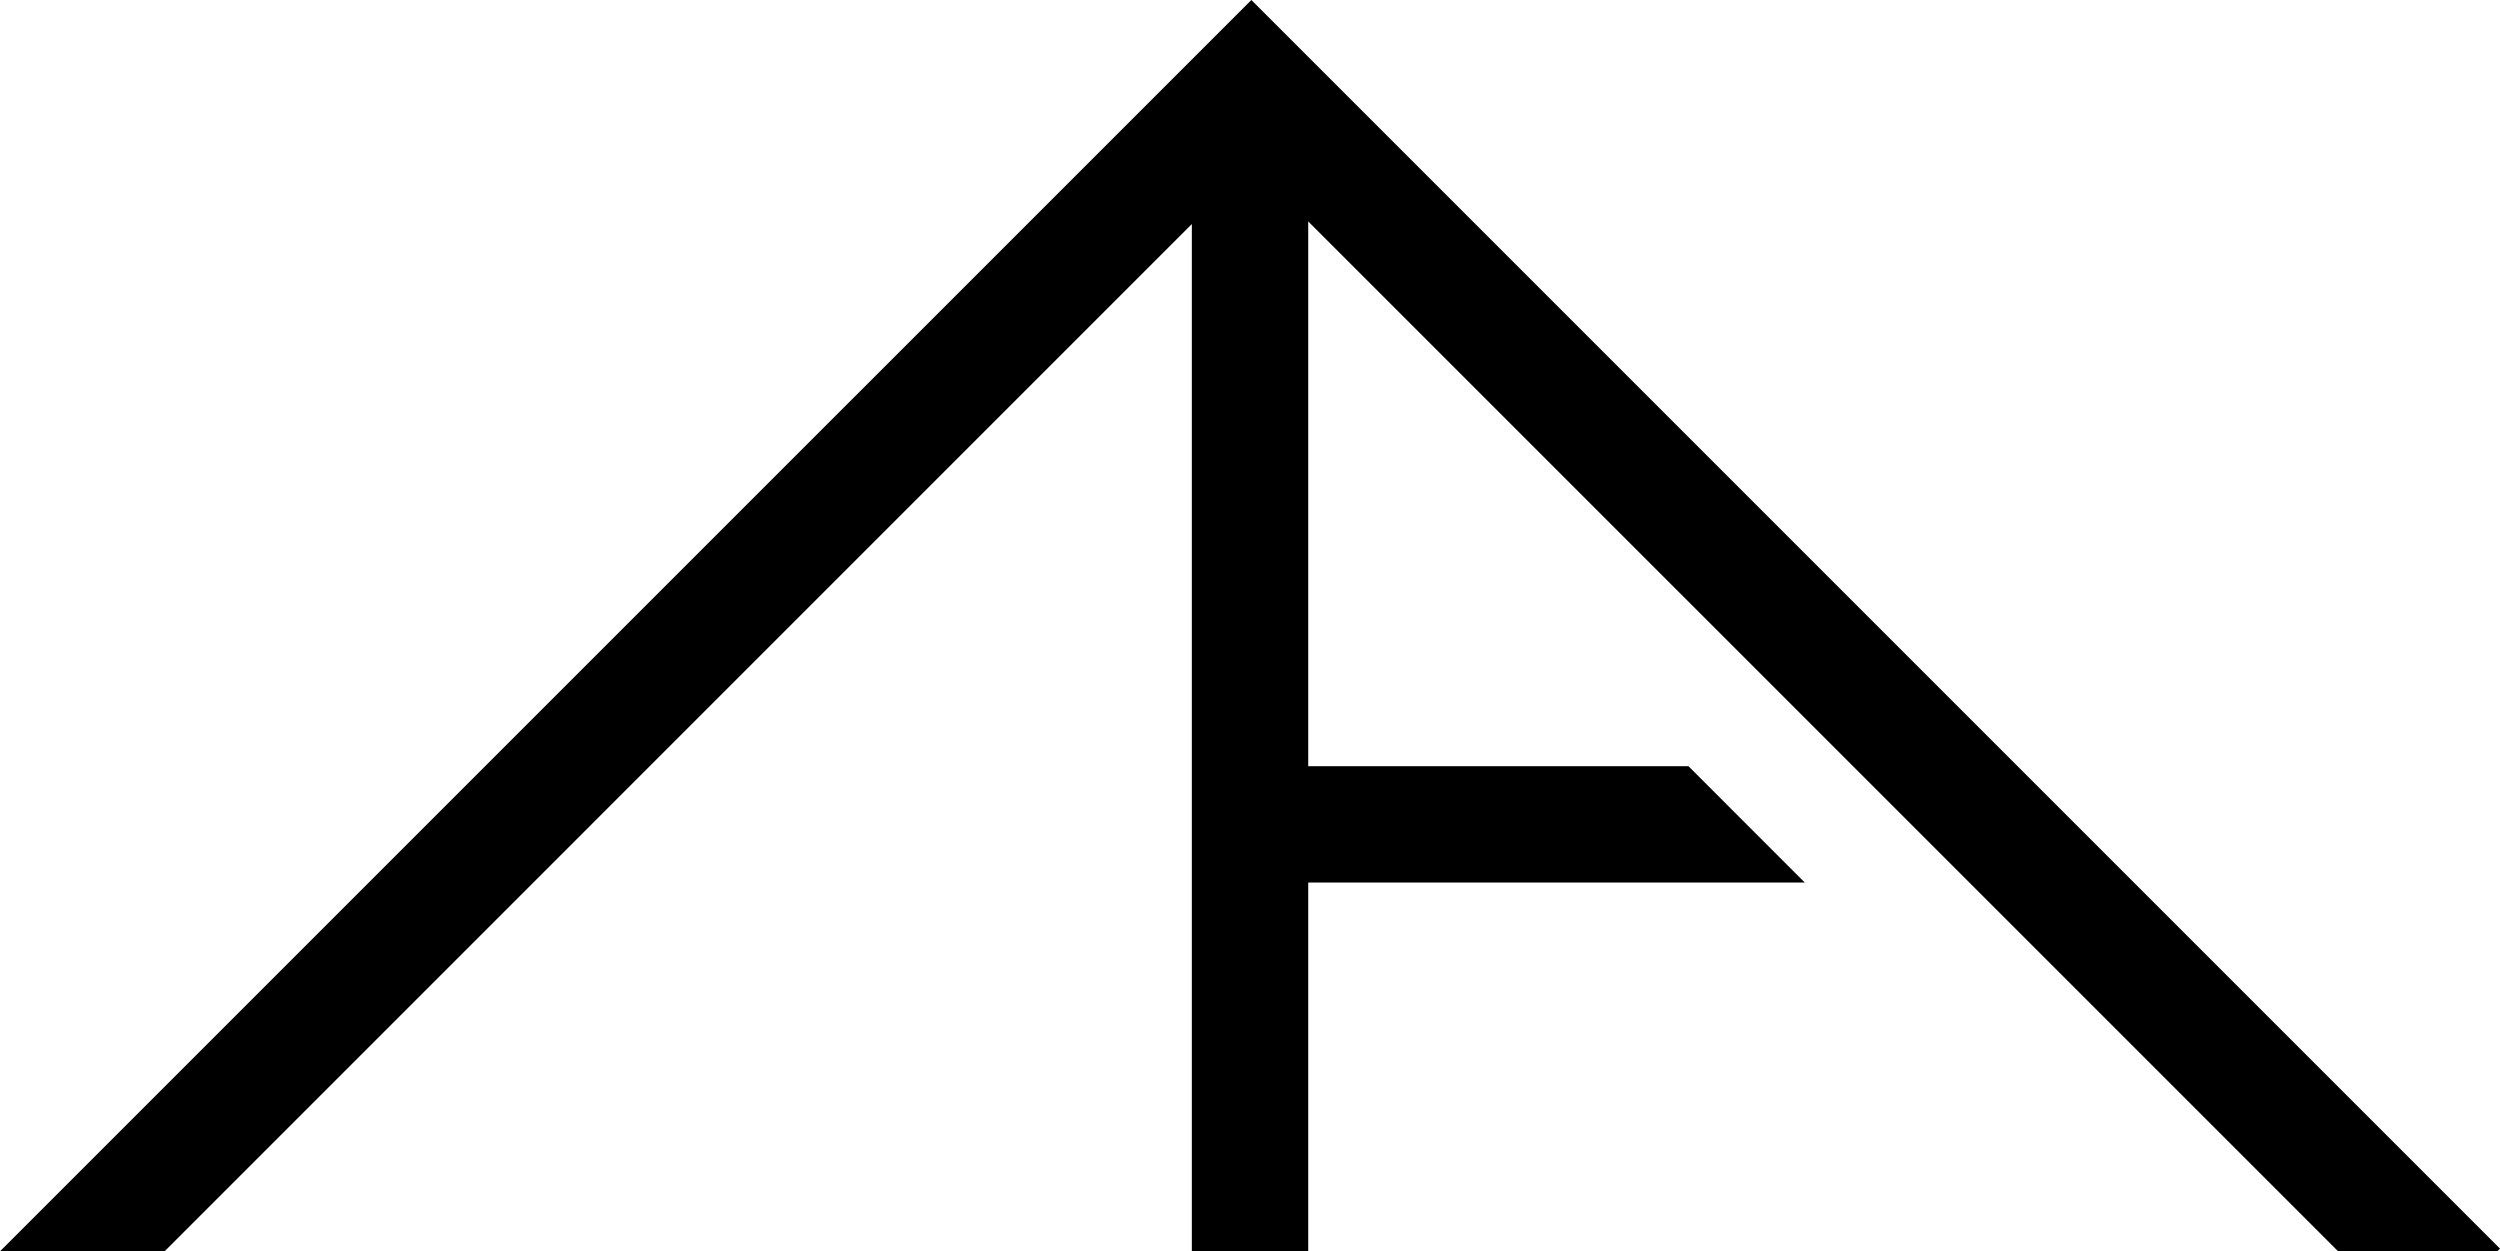
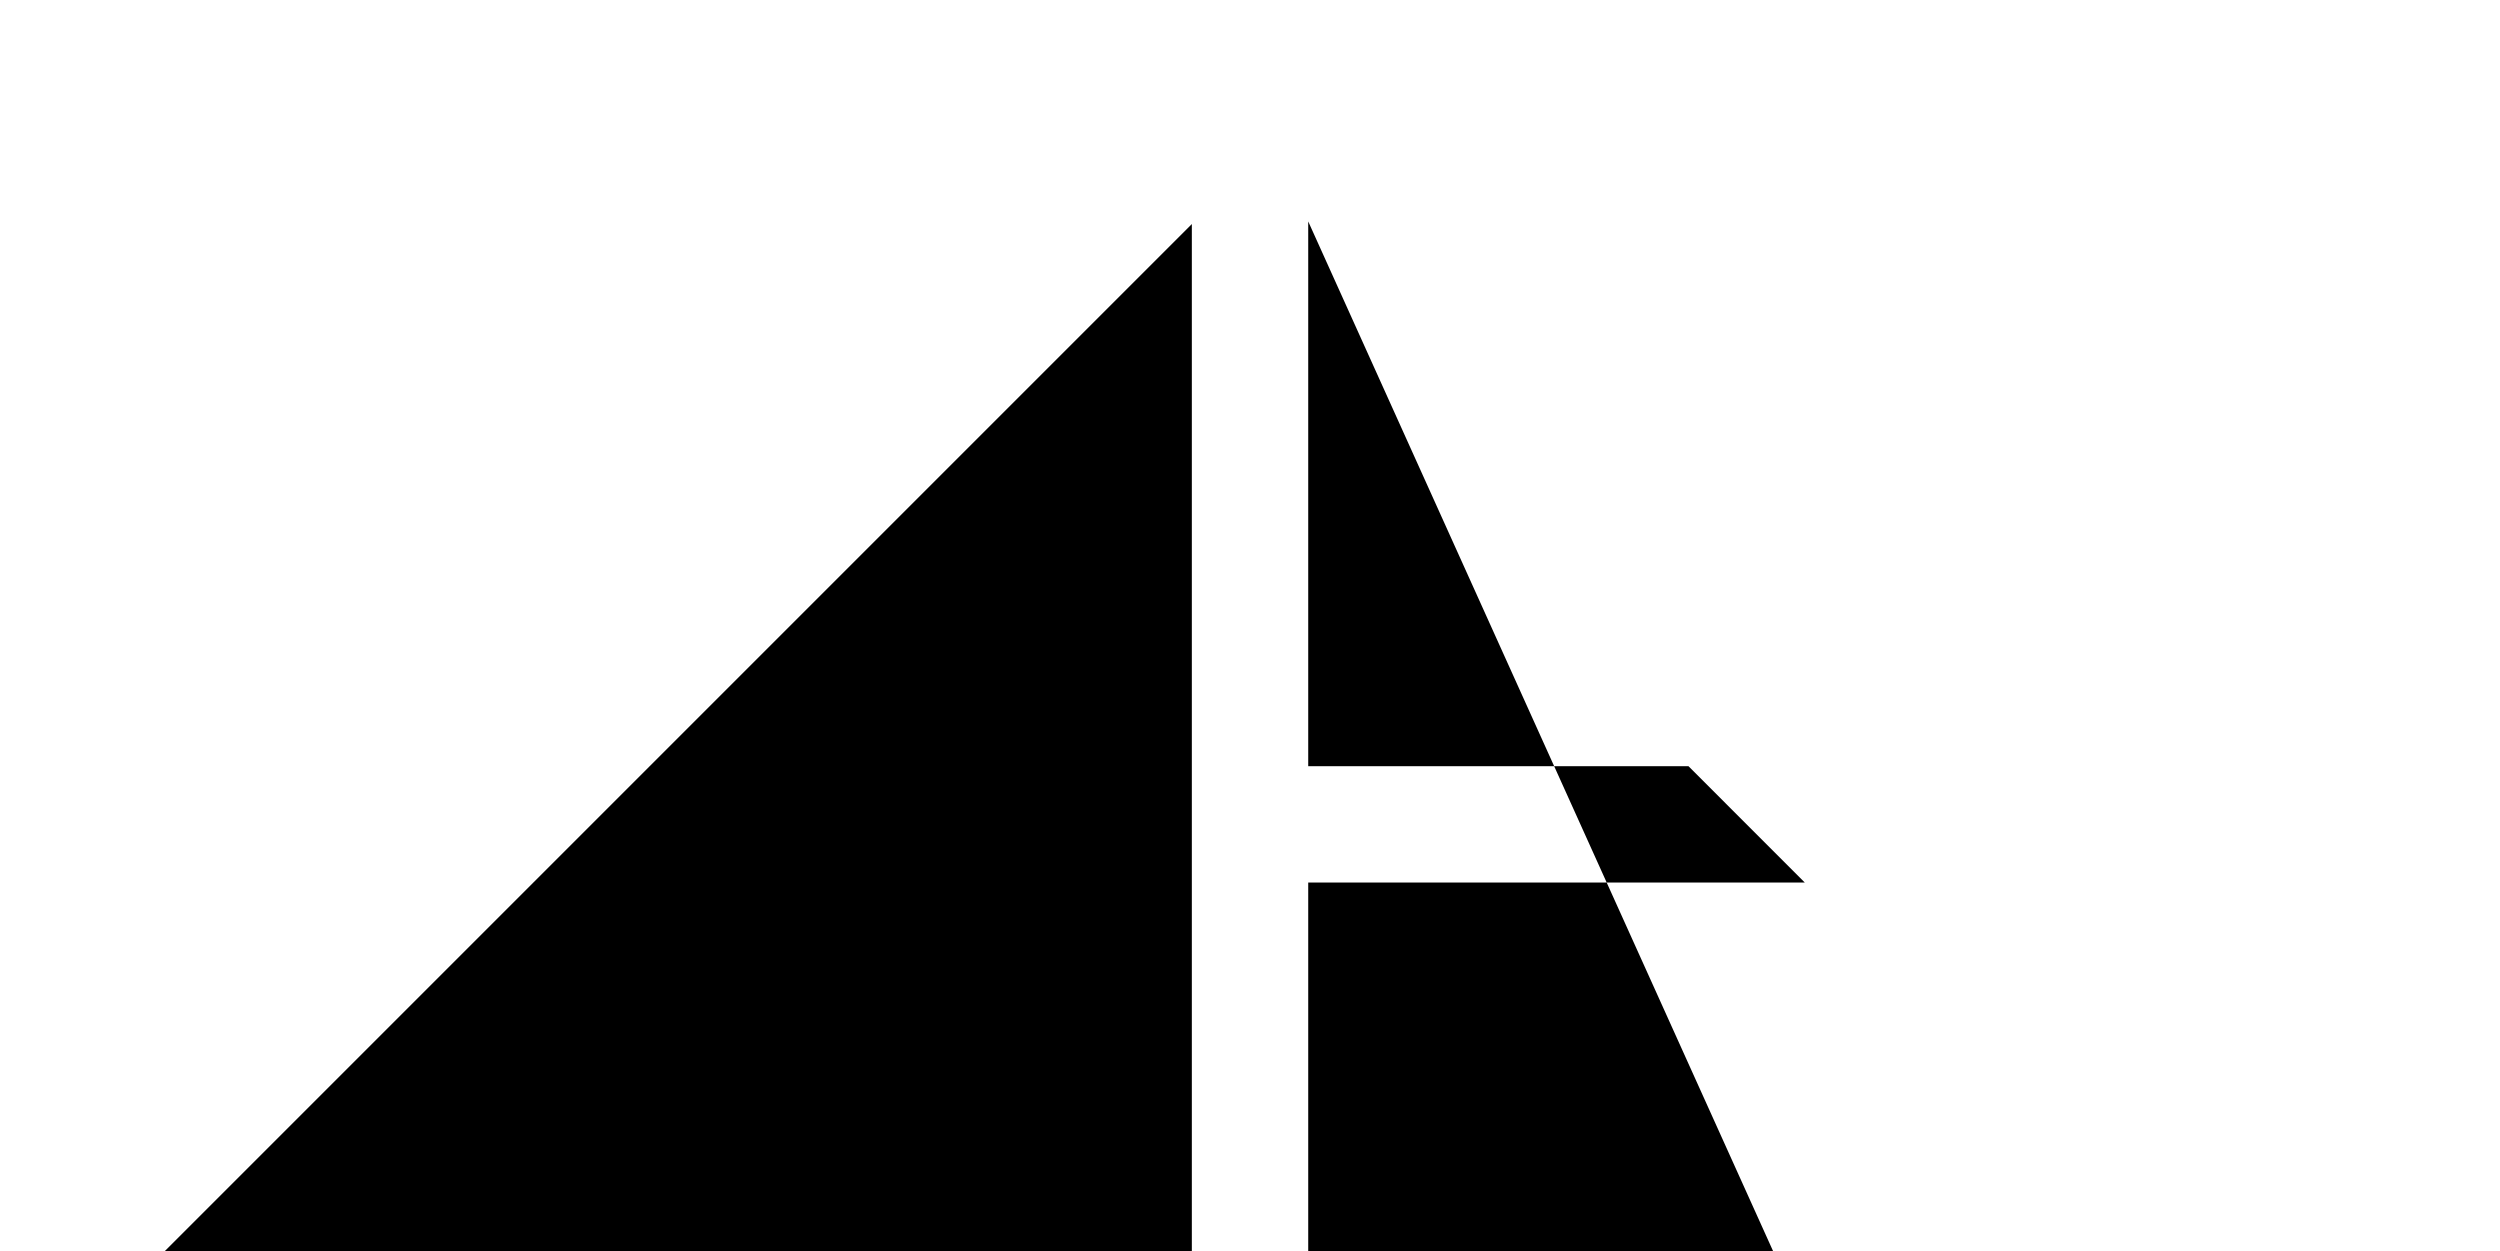
<svg xmlns="http://www.w3.org/2000/svg" viewBox="0 0 1919.31 960.66">
  <defs>
    <style>.cls-1{fill-rule:evenodd;}</style>
  </defs>
  <g id="Ebene_2" data-name="Ebene 2">
    <g id="Ebene_1-2" data-name="Ebene 1">
-       <path class="cls-1" d="M1004.35,588.24h291.94l89.3,89.32H1004.35v283.1H915V172L126.36,960.66H0L960.69,0l958.62,958.62-2.07,2H1795L1004.35,170Z" />
+       <path class="cls-1" d="M1004.35,588.24h291.94l89.3,89.32H1004.35v283.1H915V172L126.36,960.66H0l958.62,958.62-2.07,2H1795L1004.35,170Z" />
    </g>
  </g>
</svg>